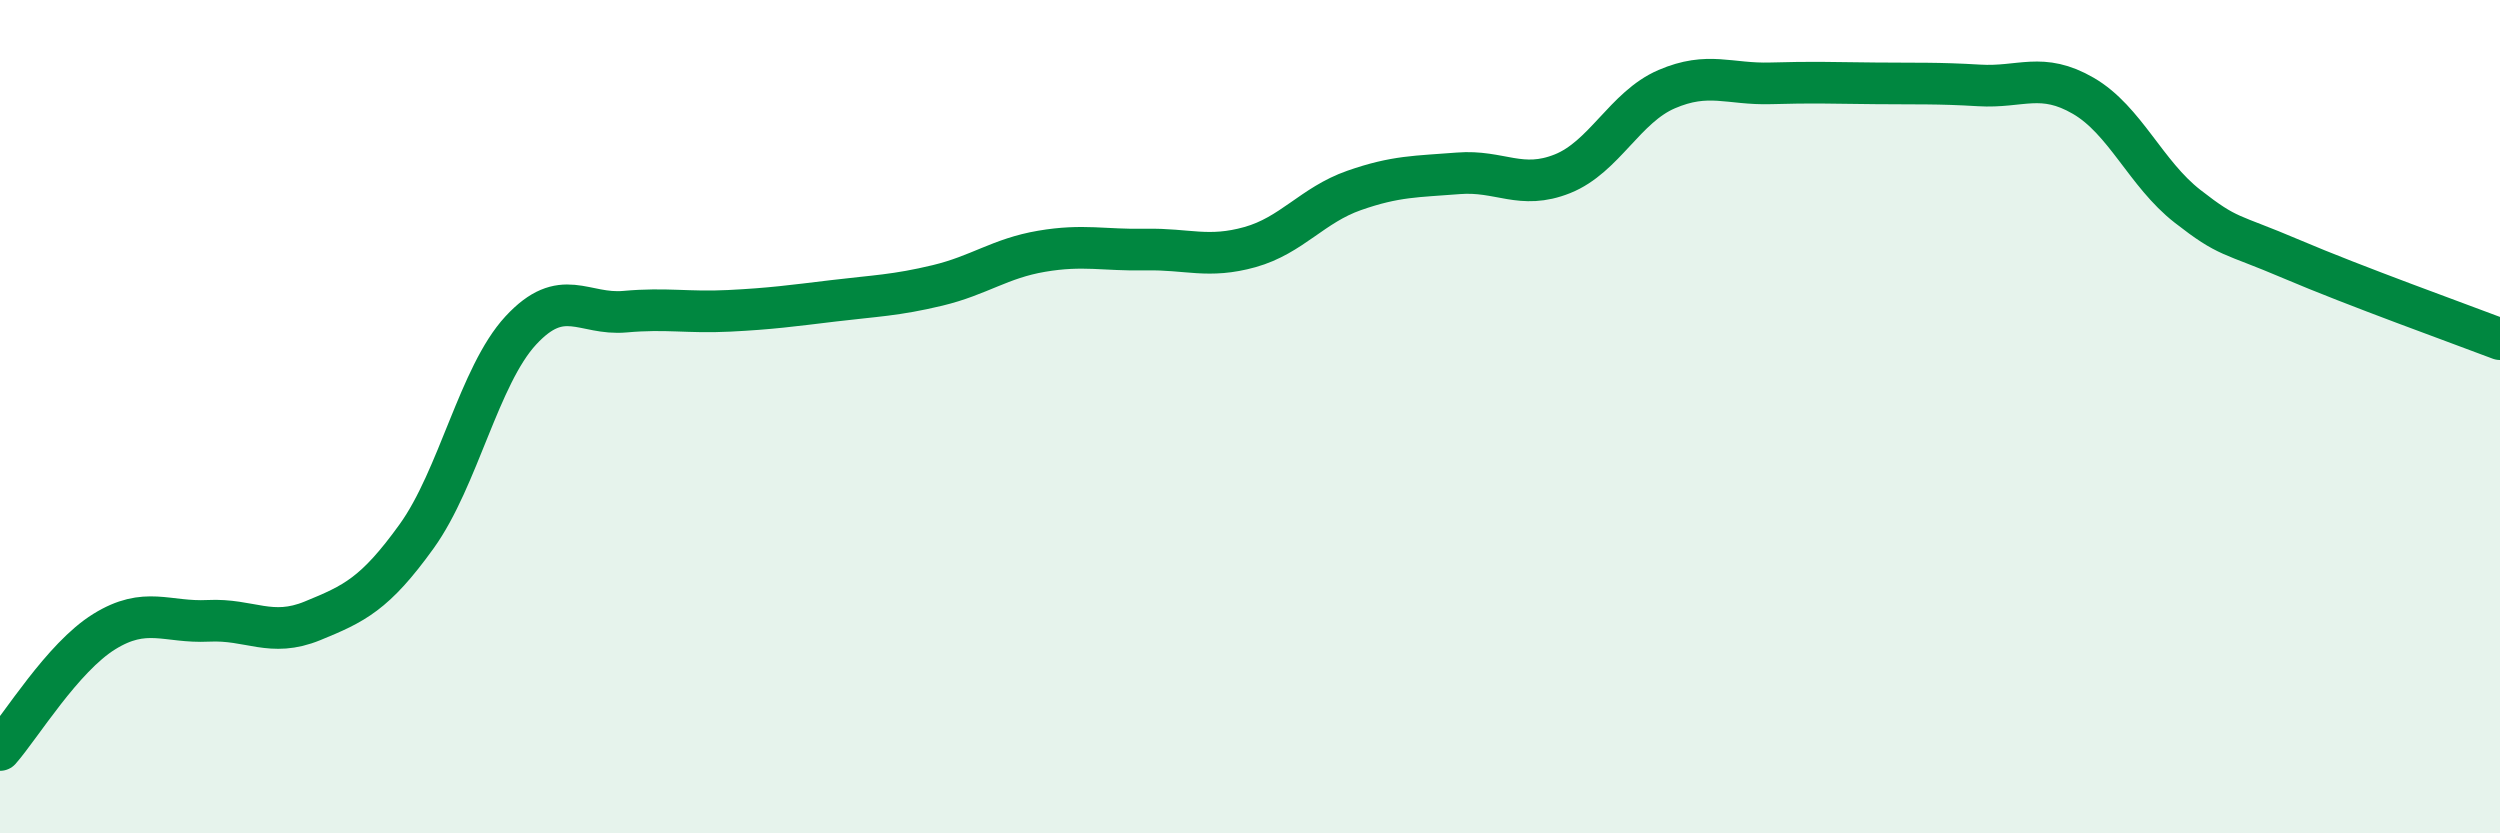
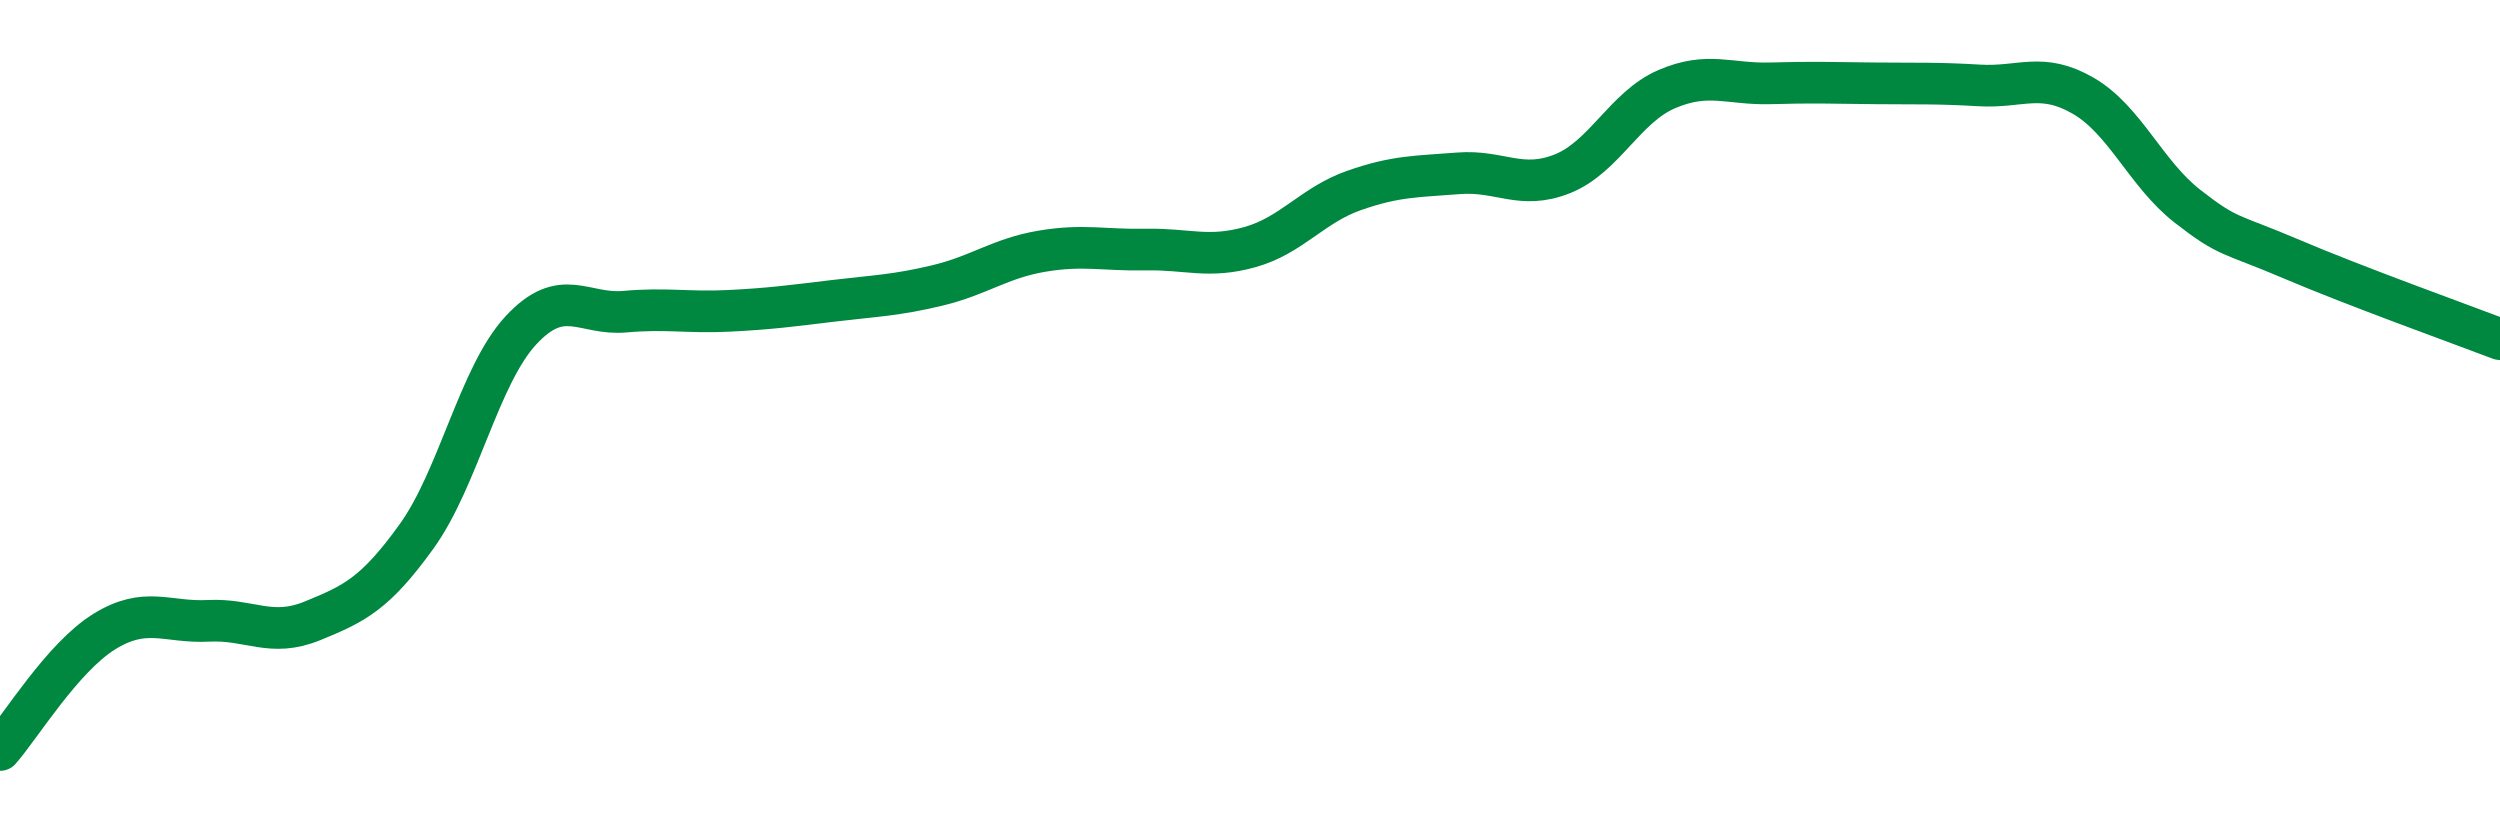
<svg xmlns="http://www.w3.org/2000/svg" width="60" height="20" viewBox="0 0 60 20">
-   <path d="M 0,18 C 0.5,17.43 1.5,15.78 2.5,15.16 C 3.5,14.54 4,14.95 5,14.9 C 6,14.85 6.5,15.31 7.5,14.9 C 8.5,14.49 9,14.26 10,12.87 C 11,11.48 11.5,9.01 12.5,7.93 C 13.5,6.85 14,7.57 15,7.48 C 16,7.39 16.5,7.51 17.5,7.46 C 18.5,7.41 19,7.34 20,7.22 C 21,7.1 21.5,7.09 22.5,6.85 C 23.5,6.61 24,6.2 25,6.03 C 26,5.86 26.5,6.01 27.5,5.99 C 28.5,5.97 29,6.21 30,5.93 C 31,5.65 31.5,4.92 32.5,4.57 C 33.5,4.22 34,4.24 35,4.16 C 36,4.08 36.5,4.57 37.5,4.17 C 38.5,3.77 39,2.57 40,2.14 C 41,1.71 41.5,2.03 42.5,2 C 43.5,1.97 44,1.99 45,2 C 46,2.01 46.5,1.99 47.5,2.05 C 48.5,2.11 49,1.72 50,2.3 C 51,2.88 51.5,4.17 52.5,4.95 C 53.5,5.73 53.5,5.58 55,6.22 C 56.5,6.86 59,7.76 60,8.14L60 20L0 20Z" fill="#008740" opacity="0.1" stroke-linecap="round" stroke-linejoin="round" />
  <path d="M 0,18 C 0.5,17.43 1.5,15.78 2.5,15.16 C 3.5,14.54 4,14.95 5,14.9 C 6,14.85 6.5,15.31 7.5,14.9 C 8.5,14.49 9,14.26 10,12.87 C 11,11.48 11.5,9.01 12.5,7.93 C 13.5,6.85 14,7.57 15,7.48 C 16,7.39 16.5,7.51 17.5,7.46 C 18.5,7.41 19,7.34 20,7.22 C 21,7.1 21.5,7.09 22.5,6.85 C 23.5,6.61 24,6.2 25,6.03 C 26,5.86 26.5,6.01 27.5,5.99 C 28.5,5.97 29,6.21 30,5.93 C 31,5.65 31.5,4.92 32.5,4.57 C 33.5,4.22 34,4.24 35,4.16 C 36,4.08 36.5,4.57 37.5,4.17 C 38.5,3.77 39,2.57 40,2.14 C 41,1.71 41.5,2.03 42.5,2 C 43.5,1.97 44,1.99 45,2 C 46,2.01 46.5,1.99 47.5,2.05 C 48.5,2.11 49,1.72 50,2.3 C 51,2.88 51.5,4.17 52.5,4.95 C 53.5,5.73 53.5,5.58 55,6.22 C 56.5,6.86 59,7.76 60,8.14" stroke="#008740" stroke-width="1" fill="none" stroke-linecap="round" stroke-linejoin="round" />
</svg>